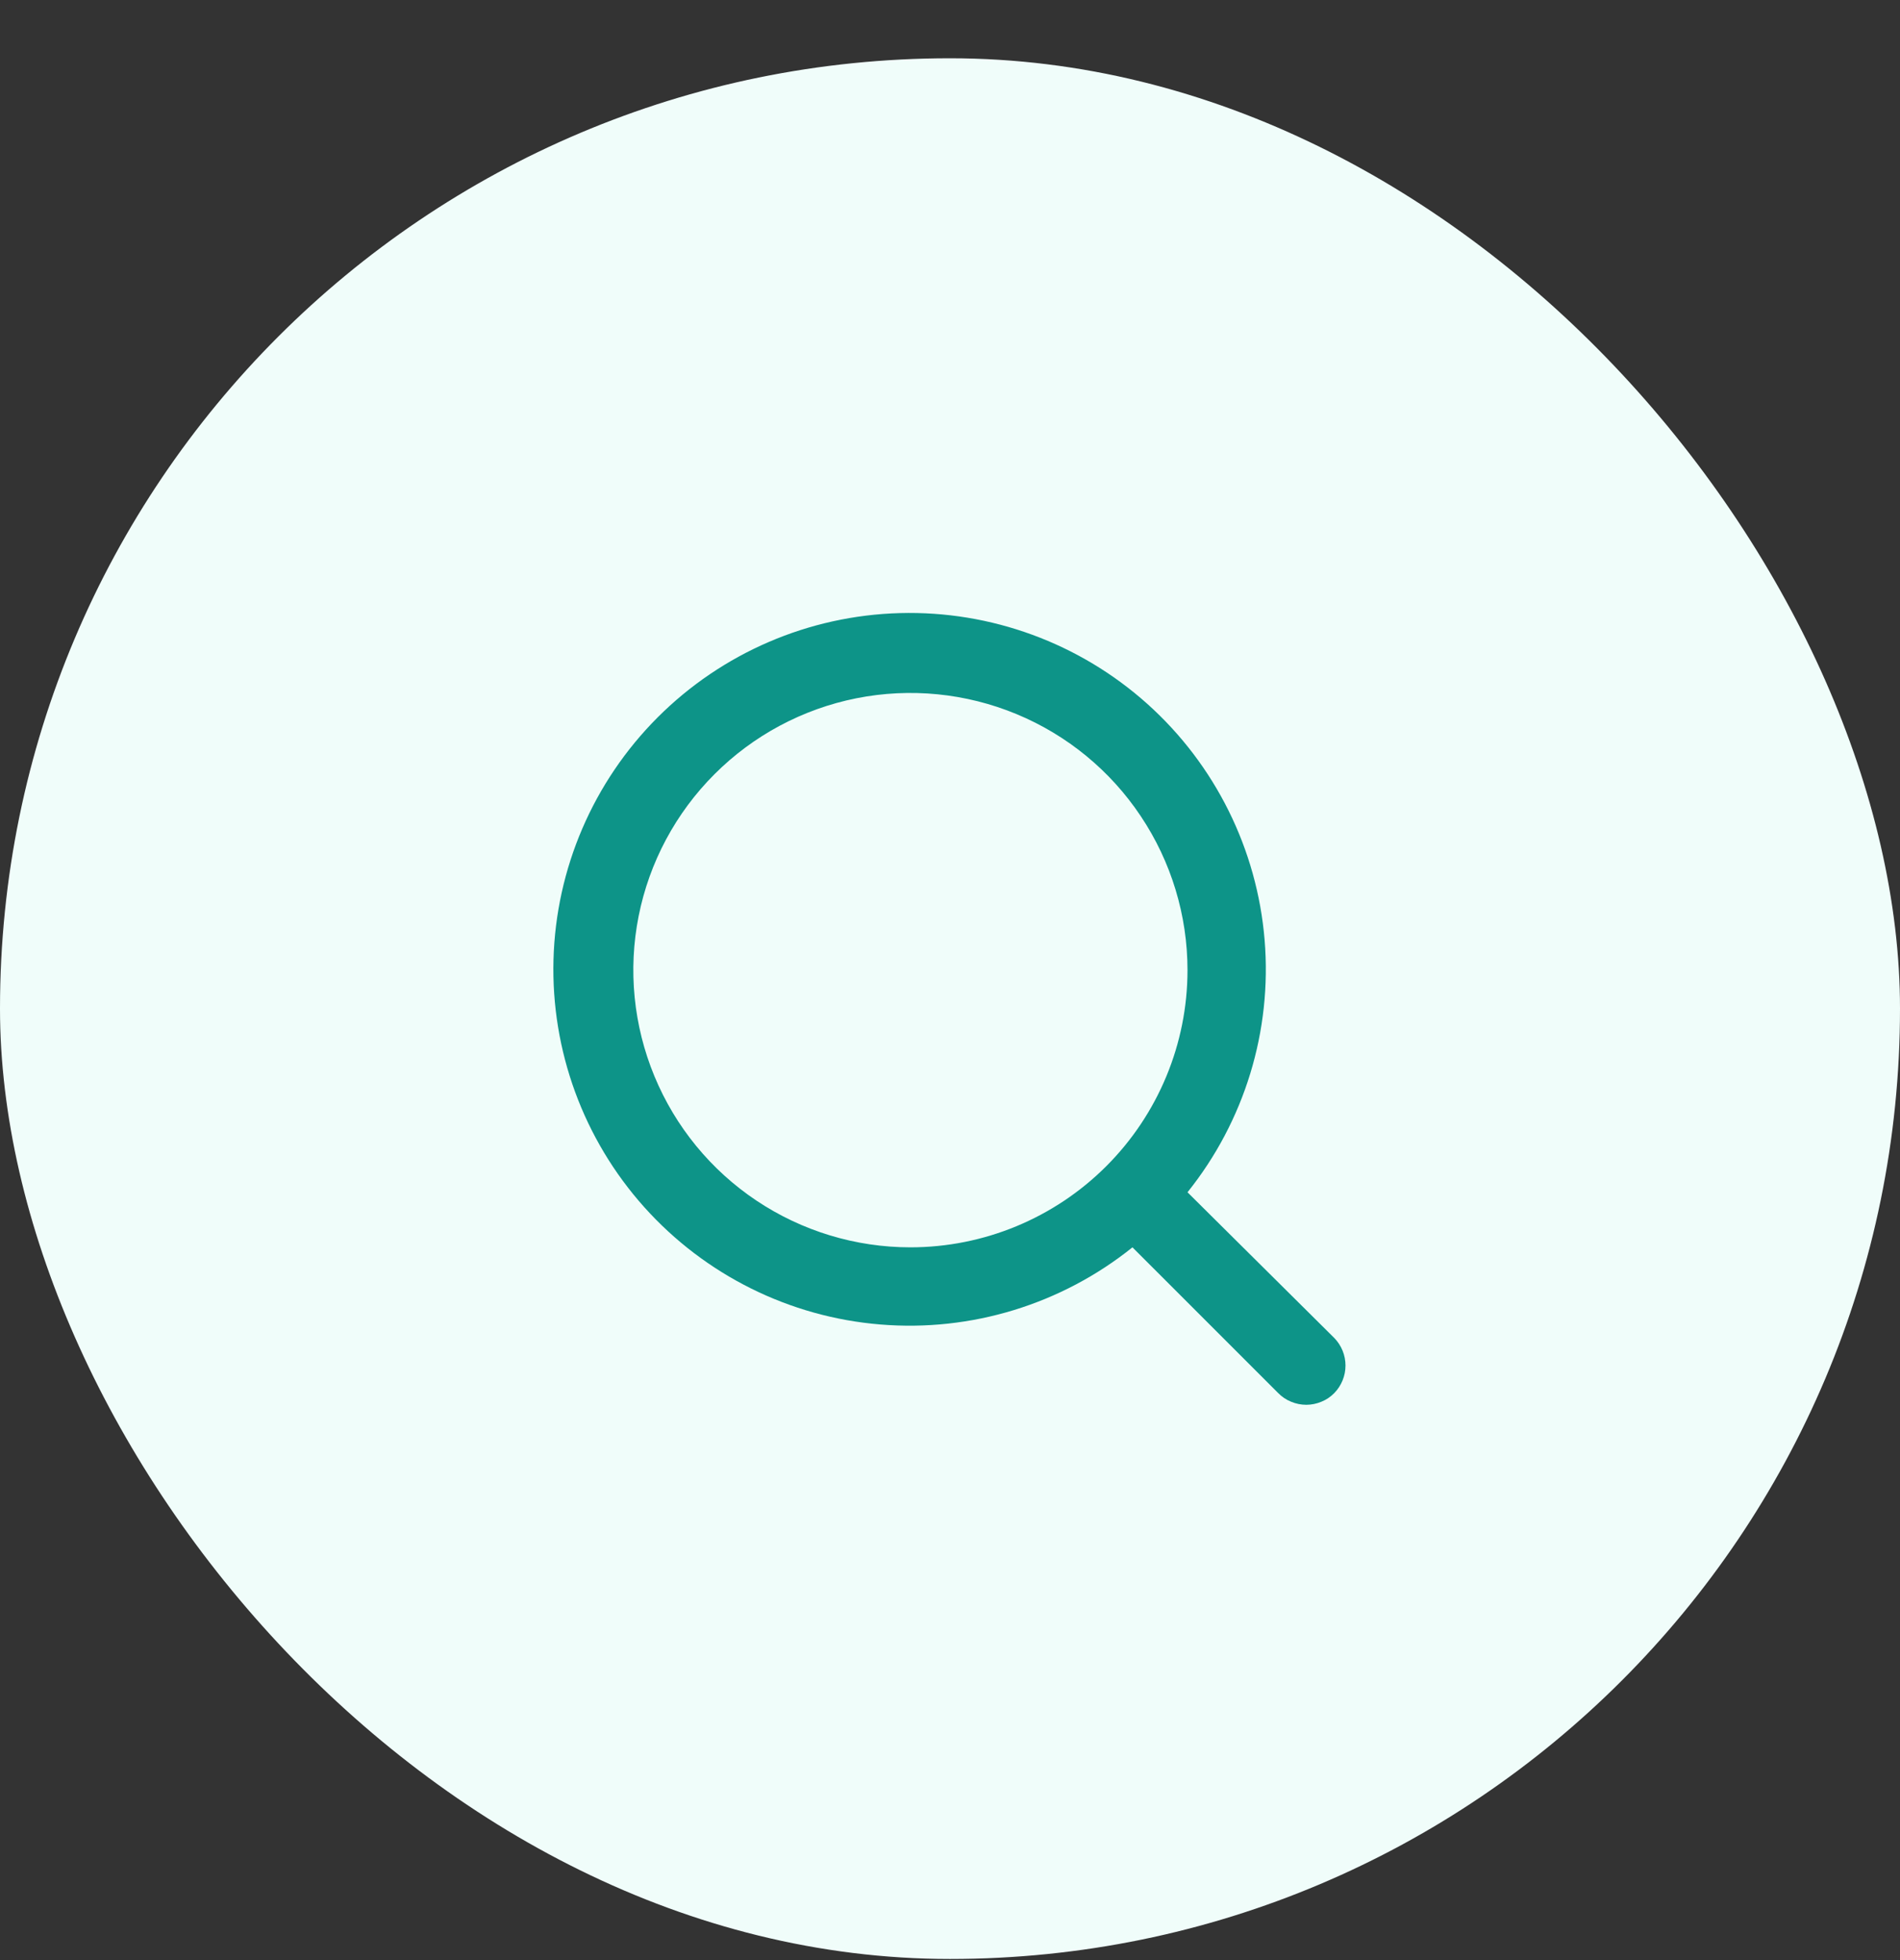
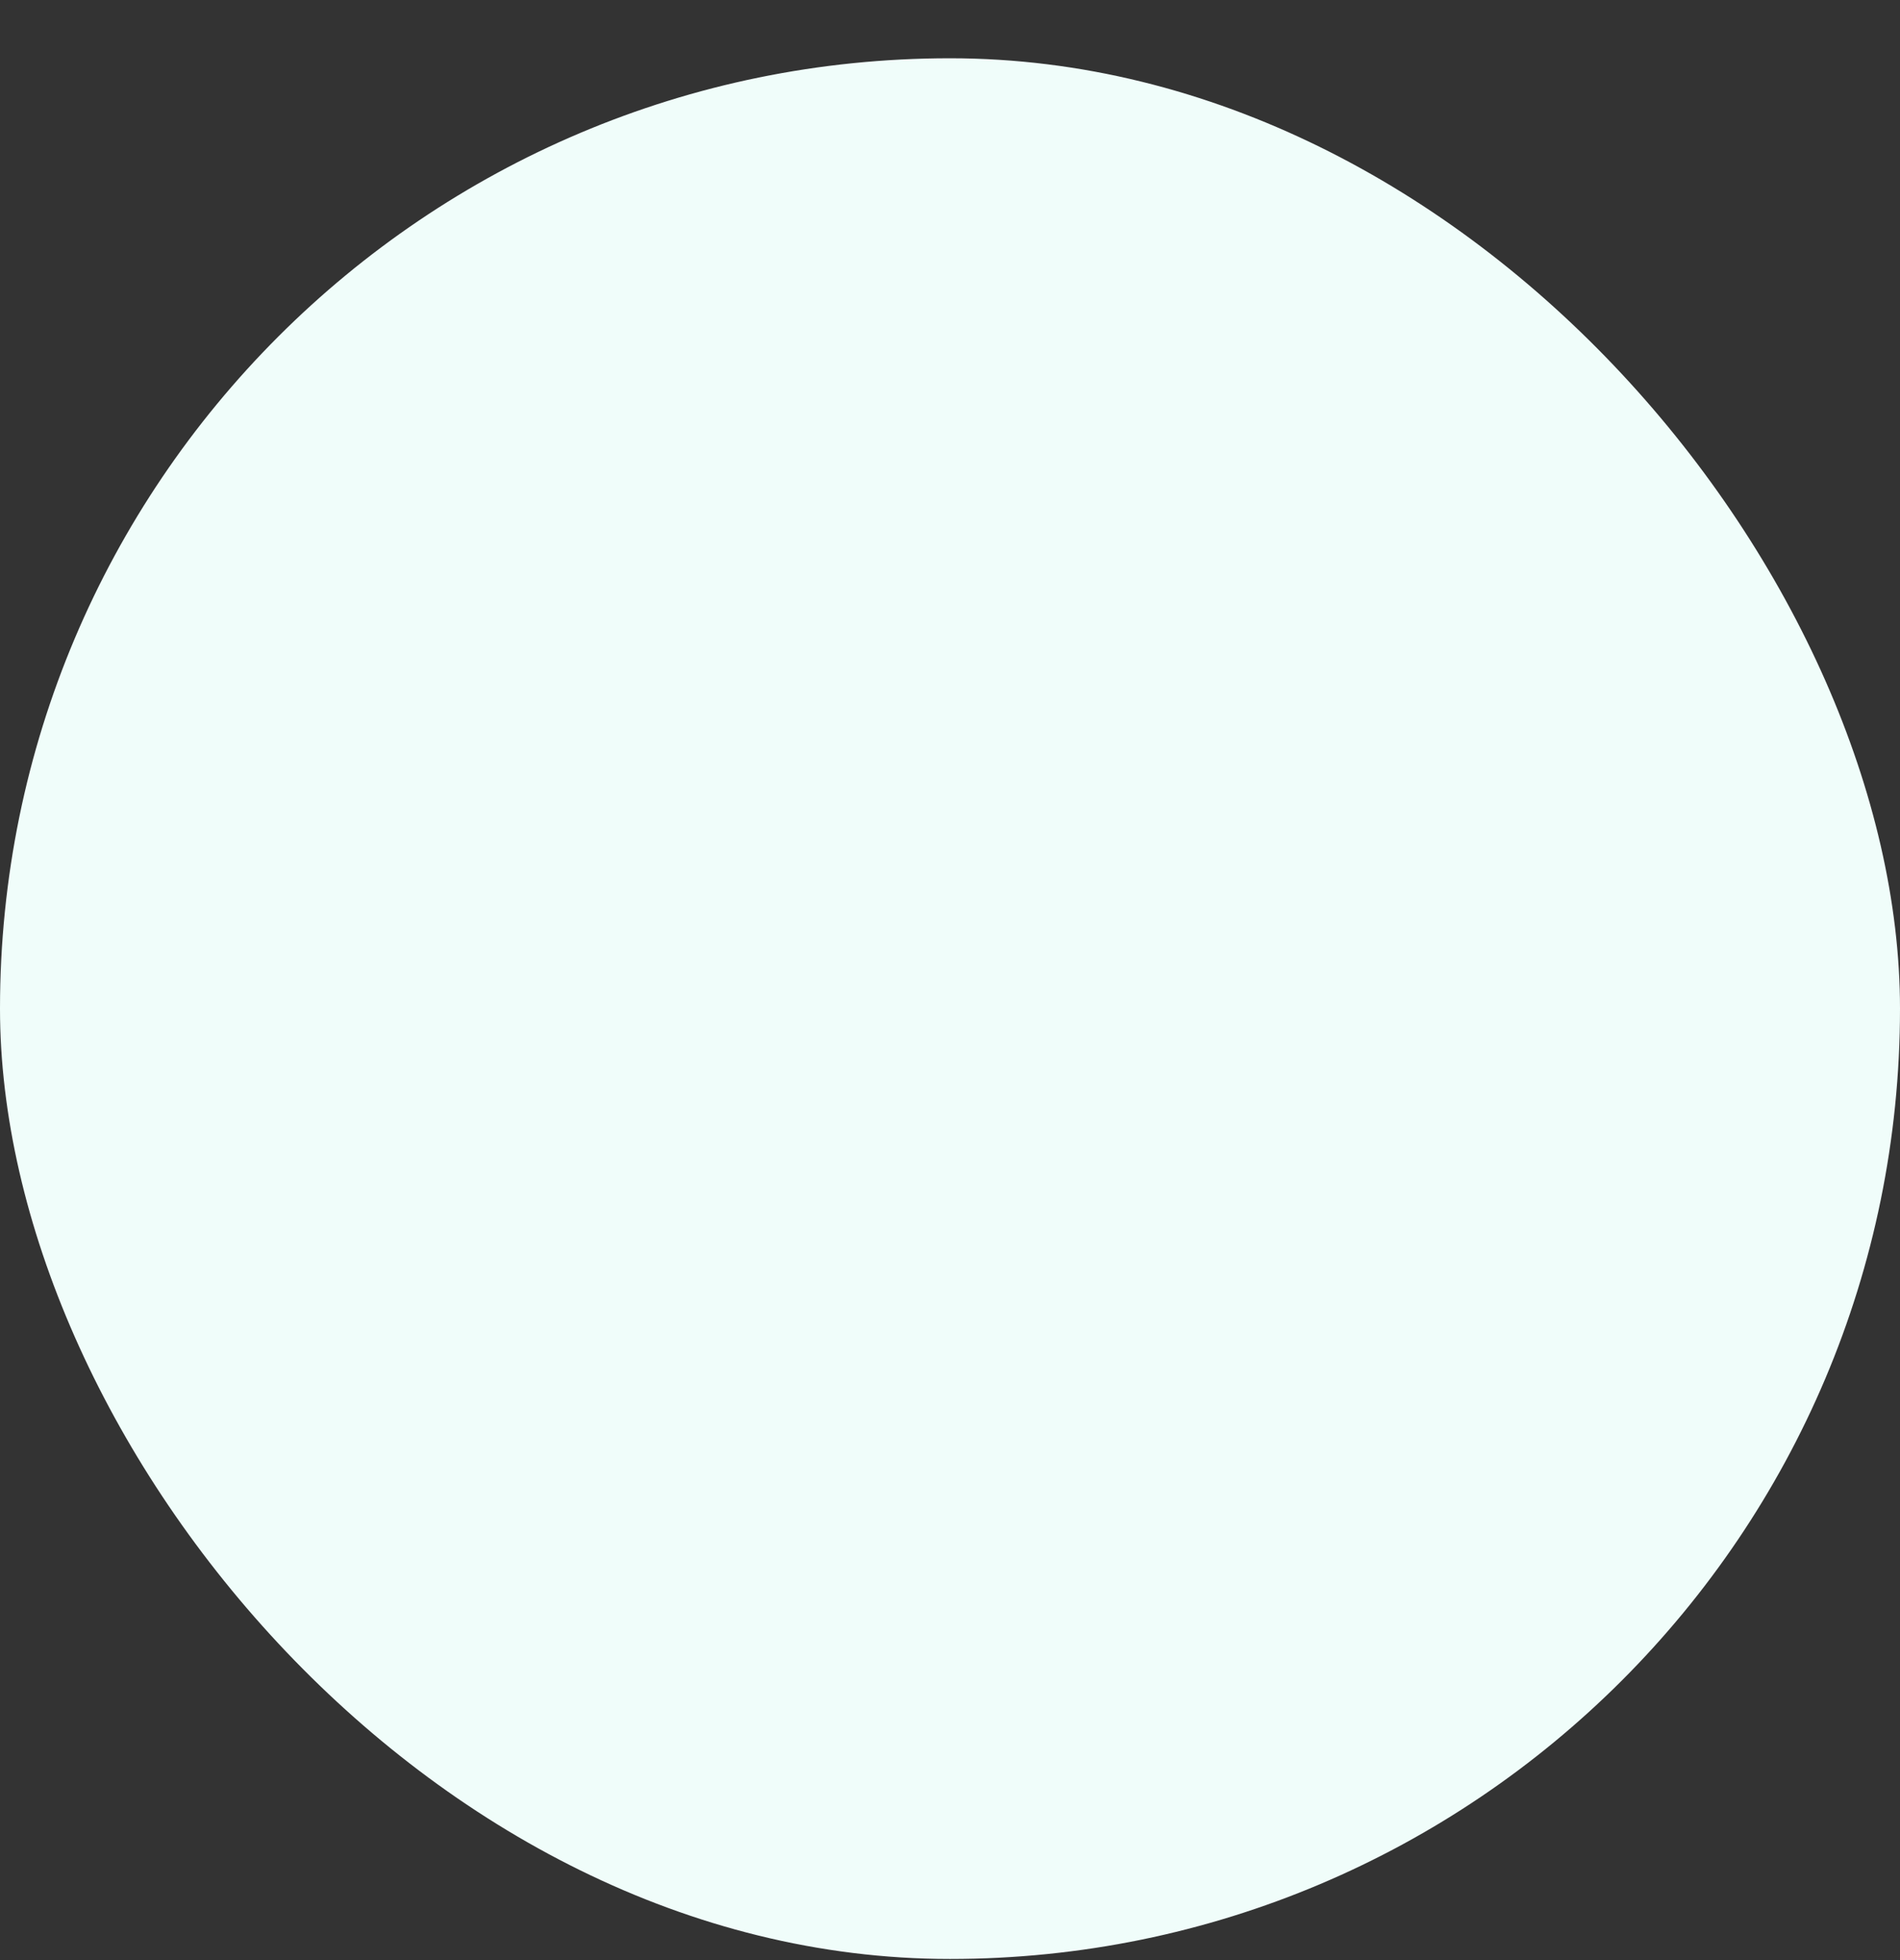
<svg xmlns="http://www.w3.org/2000/svg" width="32" height="33" viewBox="0 0 32 33" fill="none">
  <rect x="0" y="0" width="32" height="33" fill="#333333" stroke="none" />
  <rect y="0.981" width="32" height="32" rx="16" fill="#F0FDFA" />
-   <path d="M22.473 22.527L20 20.073C20.96 18.876 21.425 17.357 21.299 15.828C21.173 14.298 20.466 12.875 19.324 11.851C18.181 10.827 16.689 10.28 15.155 10.322C13.621 10.364 12.162 10.992 11.077 12.077C9.992 13.162 9.364 14.621 9.322 16.155C9.28 17.689 9.827 19.181 10.851 20.324C11.875 21.466 13.298 22.174 14.828 22.299C16.357 22.425 17.876 21.96 19.073 21L21.527 23.453C21.589 23.516 21.662 23.566 21.744 23.599C21.825 23.633 21.912 23.651 22 23.651C22.088 23.651 22.175 23.633 22.256 23.599C22.338 23.566 22.411 23.516 22.473 23.453C22.593 23.329 22.661 23.163 22.661 22.99C22.661 22.817 22.593 22.651 22.473 22.527ZM15.333 21C14.41 21 13.508 20.726 12.741 20.214C11.973 19.701 11.375 18.972 11.022 18.119C10.669 17.267 10.576 16.328 10.756 15.423C10.936 14.518 11.381 13.686 12.034 13.034C12.686 12.381 13.518 11.937 14.423 11.756C15.328 11.576 16.267 11.669 17.119 12.022C17.972 12.375 18.701 12.973 19.213 13.741C19.726 14.508 20 15.41 20 16.333C20 17.571 19.508 18.758 18.633 19.633C17.758 20.508 16.571 21 15.333 21Z" fill="#0D9488" />
</svg>